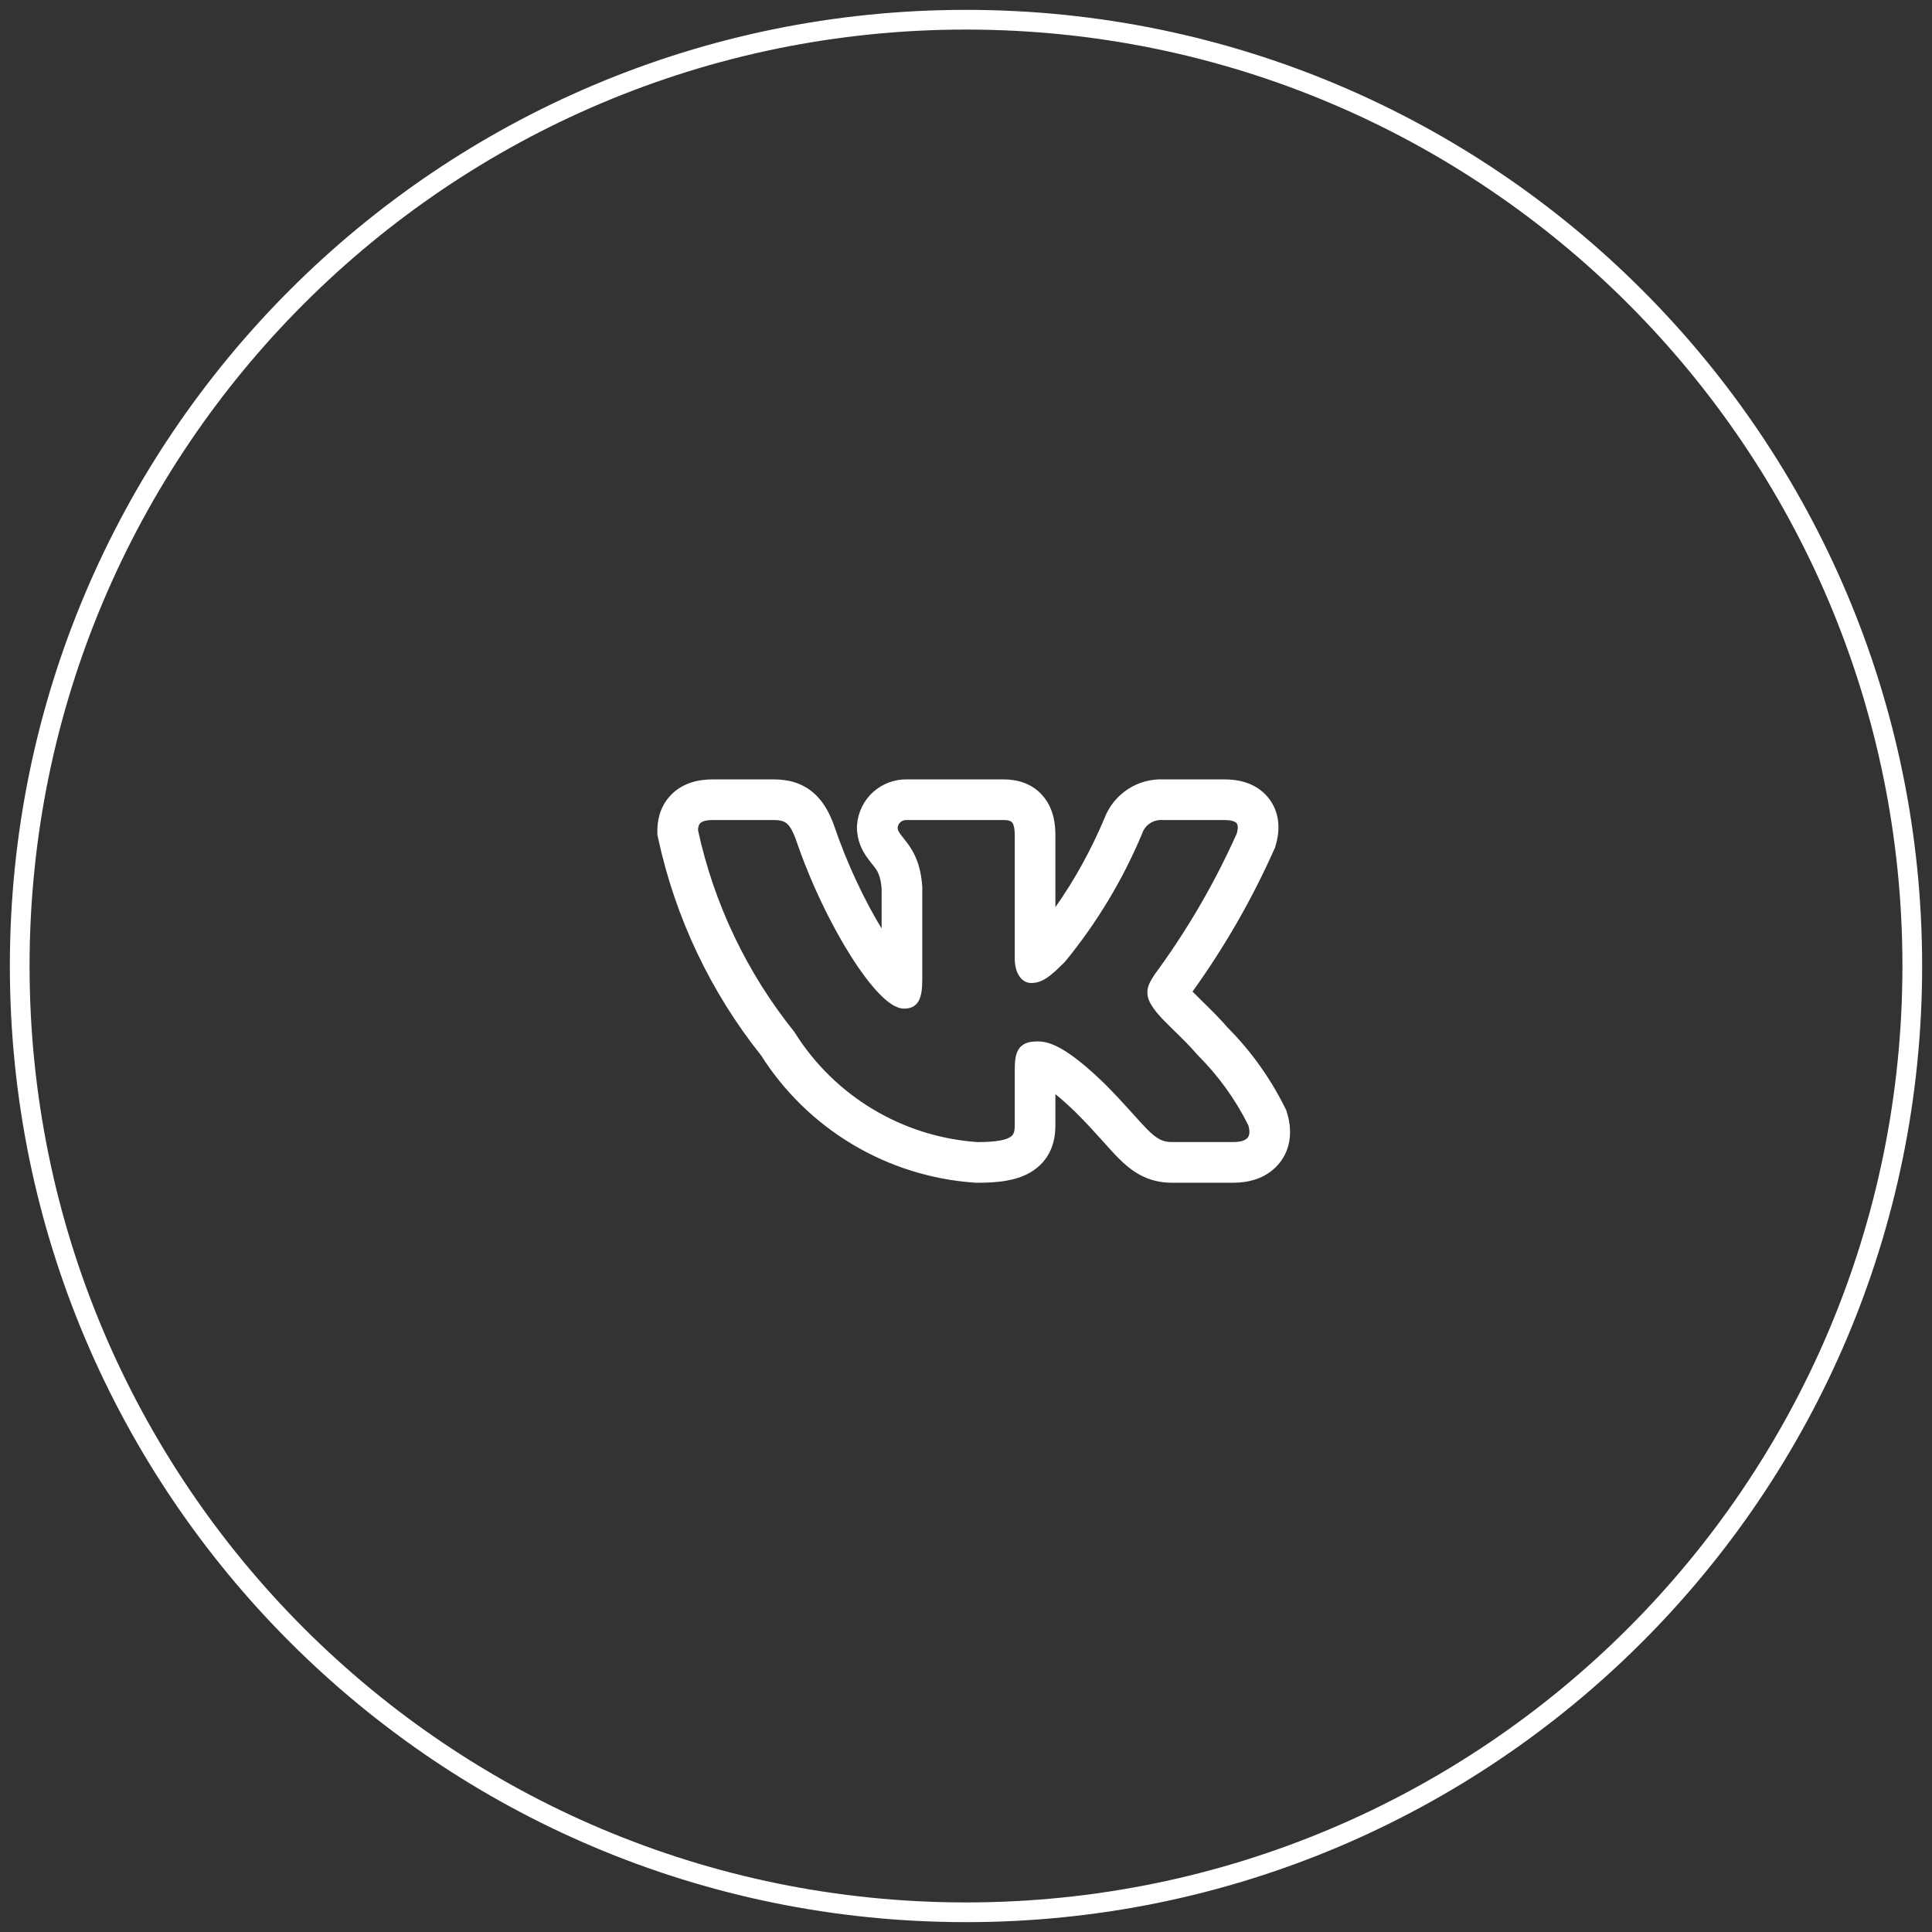
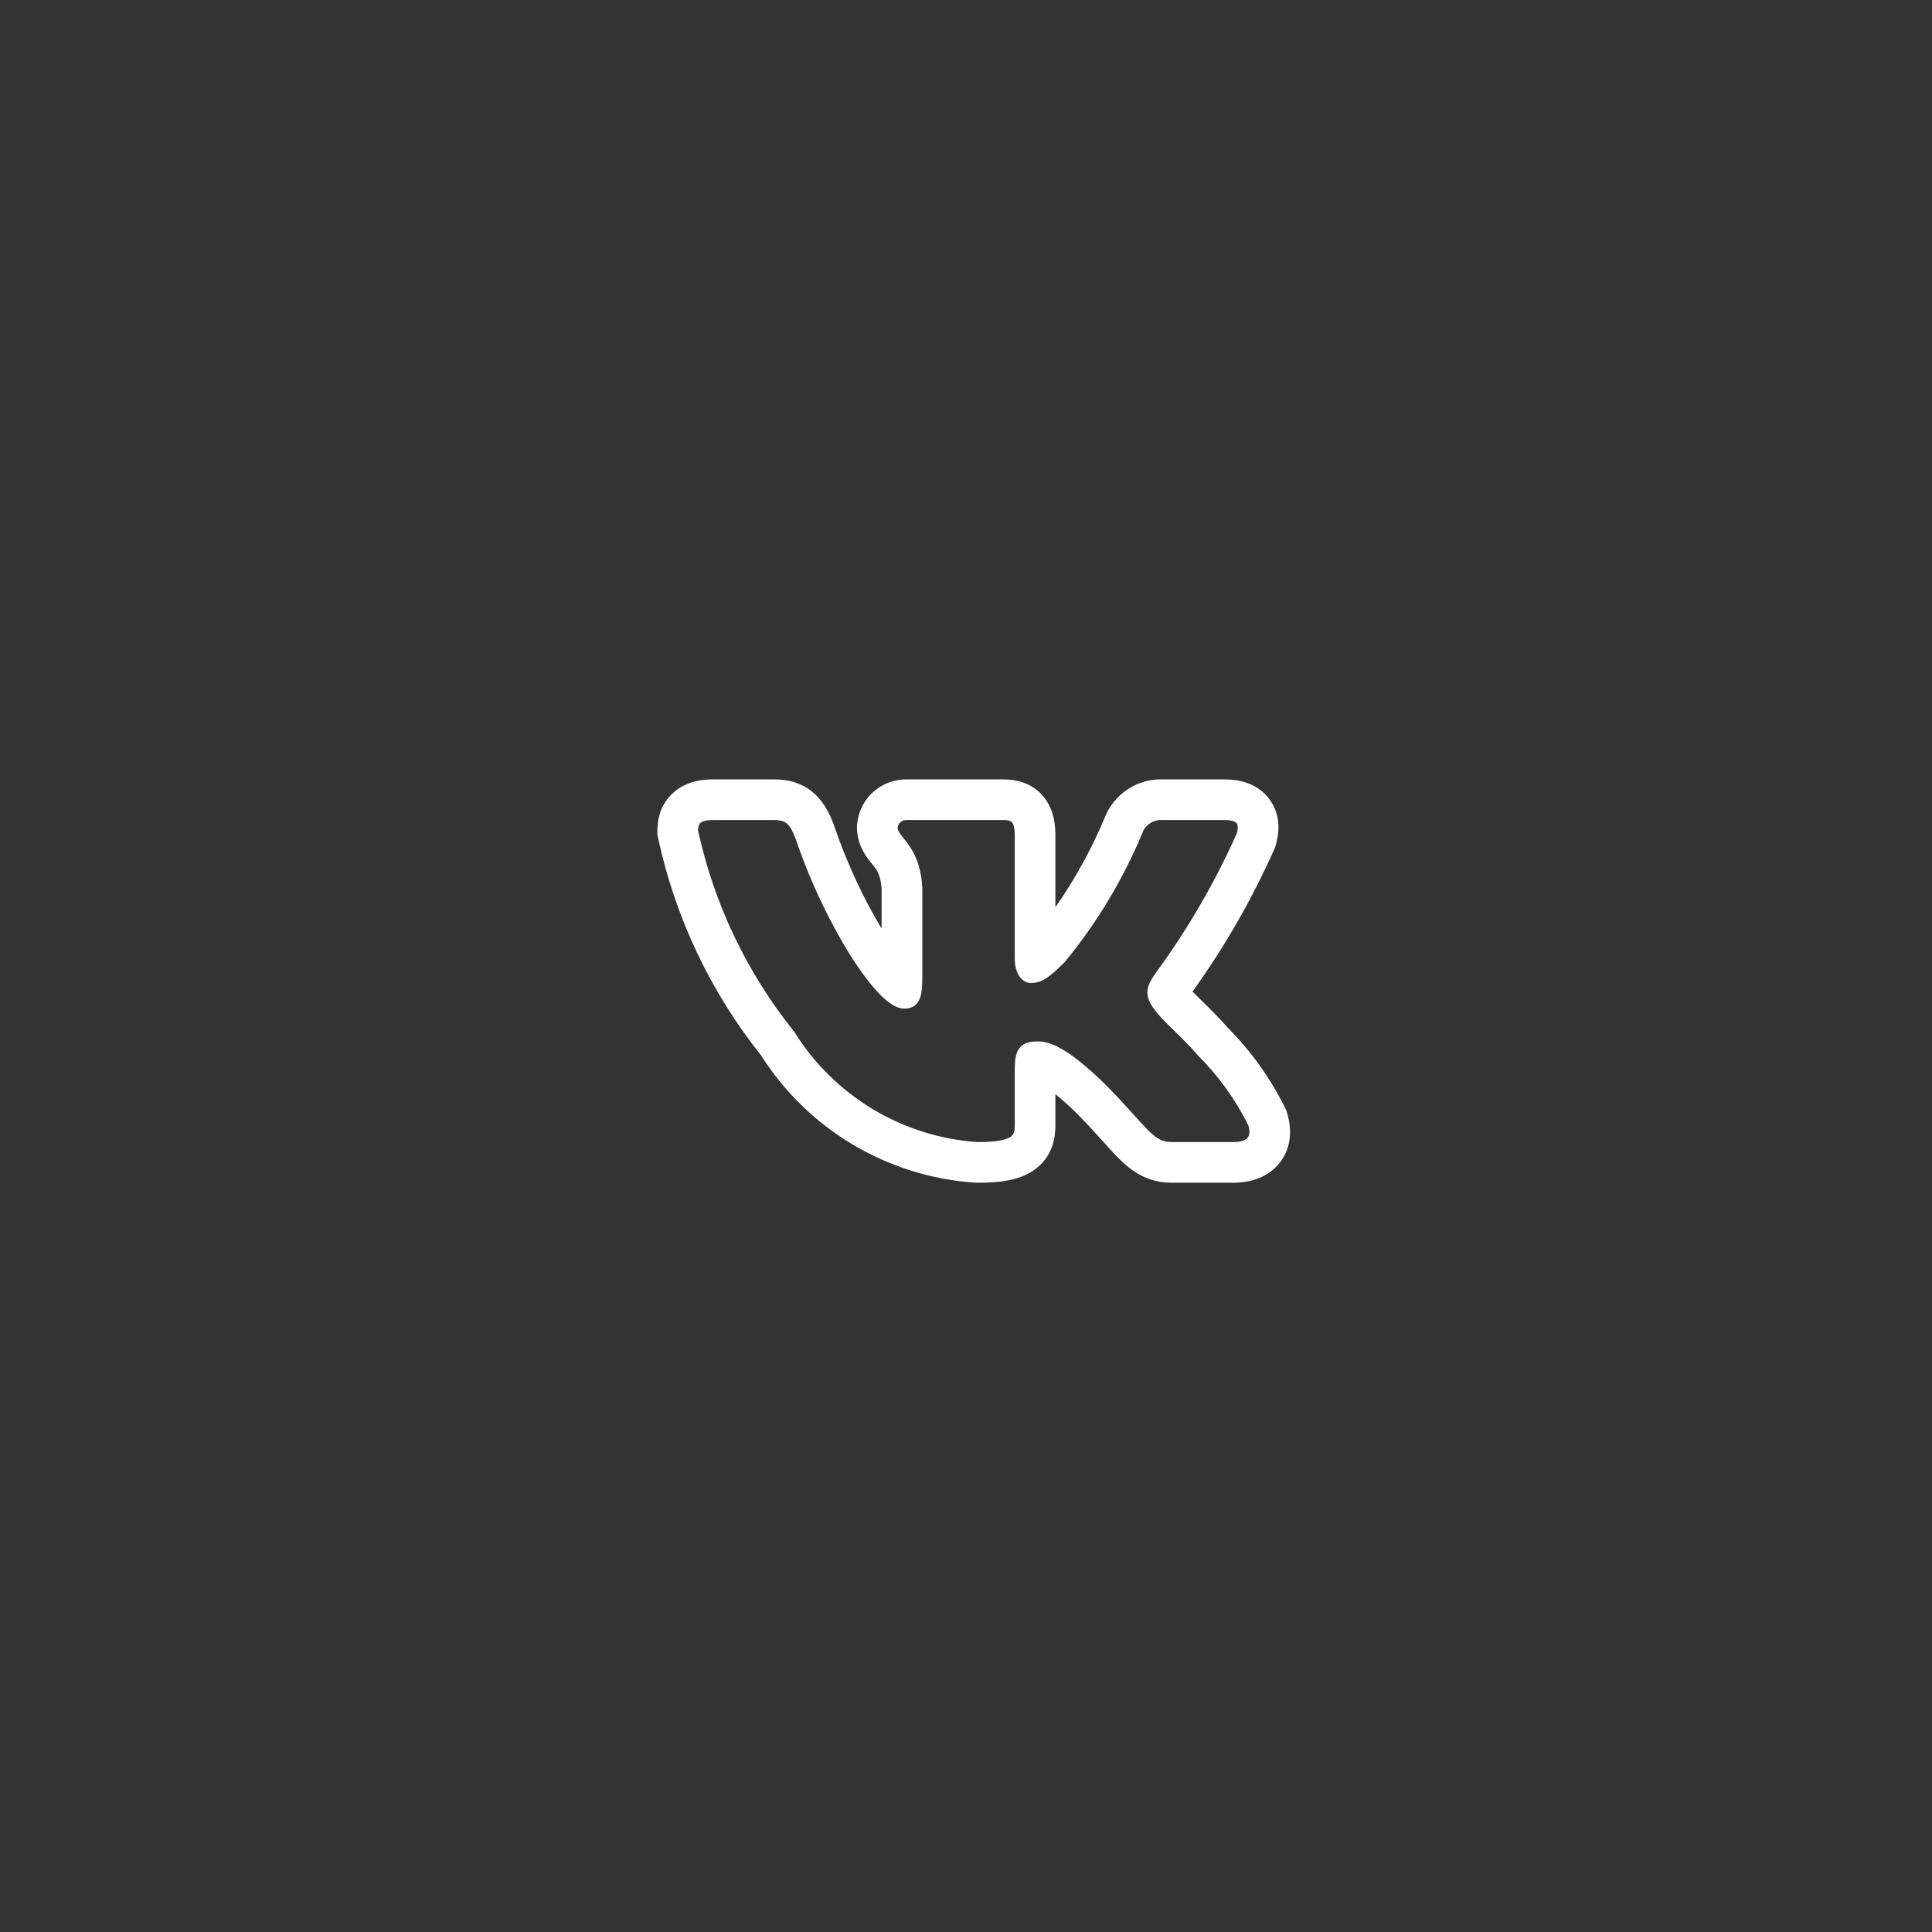
<svg xmlns="http://www.w3.org/2000/svg" width="98" height="98" viewBox="0 0 98 98" fill="none">
  <rect x="0" y="0" width="98" height="98" fill="#333333" stroke="none" />
-   <path d="M49 97C75.51 97 97 75.51 97 49C97 22.49 75.51 1 49 1C22.49 1 1 22.49 1 49C1 75.51 22.49 97 49 97Z" stroke="white" />
  <path fill-rule="evenodd" clip-rule="evenodd" d="M65.182 56.189C64.434 54.683 63.449 53.307 62.263 52.114C61.86 51.645 61.387 51.183 61.018 50.822L60.967 50.771C60.776 50.585 60.619 50.43 60.49 50.297C62.111 48.044 63.498 45.631 64.629 43.096L64.675 42.993L64.707 42.886C64.855 42.387 65.027 41.438 64.421 40.581C63.794 39.694 62.792 39.535 62.12 39.535H59.03C58.386 39.505 57.748 39.679 57.208 40.033C56.663 40.39 56.247 40.91 56.018 41.518C55.352 43.103 54.52 44.611 53.535 46.016V42.395C53.535 41.927 53.491 41.144 52.99 40.483C52.39 39.692 51.522 39.535 50.92 39.535H46.017C45.386 39.52 44.771 39.746 44.299 40.167C43.816 40.599 43.52 41.202 43.473 41.849L43.469 41.91V41.971C43.469 42.639 43.733 43.131 43.945 43.441C44.039 43.58 44.141 43.706 44.204 43.785L44.219 43.804C44.287 43.889 44.333 43.946 44.379 44.008C44.499 44.171 44.671 44.423 44.72 45.075V47.1C43.875 45.711 42.983 43.862 42.312 41.887L42.302 41.857L42.291 41.827C42.124 41.389 41.855 40.752 41.318 40.264C40.69 39.694 39.948 39.535 39.273 39.535H36.138C35.455 39.535 34.631 39.694 34.017 40.343C33.412 40.98 33.344 41.744 33.344 42.15V42.333L33.382 42.512C34.251 46.542 36.04 50.316 38.609 53.539C39.774 55.376 41.353 56.916 43.219 58.035C45.115 59.172 47.255 59.843 49.461 59.991L49.518 59.995H49.576C50.574 59.995 51.614 59.909 52.397 59.387C53.452 58.684 53.535 57.604 53.535 57.065V55.501C53.806 55.72 54.142 56.014 54.553 56.411C55.051 56.908 55.447 57.34 55.786 57.716L55.968 57.918L55.969 57.919C56.233 58.213 56.492 58.502 56.728 58.739C57.026 59.038 57.392 59.367 57.852 59.61C58.351 59.874 58.874 59.993 59.43 59.993H62.567C63.228 59.993 64.176 59.836 64.843 59.064C65.569 58.222 65.513 57.19 65.285 56.448L65.244 56.315L65.182 56.189ZM57.318 56.335C56.965 55.943 56.539 55.479 56.001 54.941L55.996 54.937C54.132 53.139 53.26 52.826 52.644 52.826C52.317 52.826 51.954 52.862 51.719 53.155C51.608 53.294 51.549 53.461 51.517 53.635C51.484 53.808 51.473 54.012 51.473 54.244V57.065C51.473 57.416 51.415 57.563 51.253 57.671C51.037 57.815 50.576 57.931 49.588 57.932C47.712 57.804 45.893 57.234 44.28 56.267C42.664 55.298 41.301 53.958 40.304 52.36L40.293 52.342L40.28 52.326C37.886 49.346 36.218 45.85 35.407 42.115C35.411 41.935 35.45 41.828 35.513 41.761C35.578 41.693 35.736 41.597 36.138 41.597H39.273C39.621 41.597 39.802 41.673 39.932 41.791C40.079 41.924 40.207 42.151 40.362 42.557C41.131 44.82 42.172 46.937 43.157 48.493C43.65 49.271 44.134 49.918 44.571 50.376C44.789 50.604 45.003 50.793 45.207 50.928C45.404 51.058 45.628 51.161 45.858 51.161C45.98 51.161 46.122 51.148 46.259 51.088C46.406 51.023 46.52 50.914 46.601 50.768C46.744 50.511 46.783 50.13 46.783 49.63V45.005L46.782 44.994C46.711 43.869 46.371 43.236 46.04 42.786C45.968 42.688 45.896 42.598 45.834 42.52L45.817 42.499C45.748 42.413 45.693 42.344 45.648 42.278C45.566 42.158 45.534 42.074 45.532 41.984C45.542 41.877 45.593 41.778 45.673 41.706C45.757 41.631 45.866 41.592 45.977 41.597H50.92C51.203 41.597 51.299 41.666 51.347 41.729C51.414 41.819 51.473 42.005 51.473 42.395V48.622C51.473 49.361 51.814 49.862 52.309 49.862C52.879 49.862 53.289 49.517 54.008 48.798L54.02 48.786L54.03 48.773C55.64 46.81 56.956 44.623 57.935 42.281L57.941 42.263C58.015 42.056 58.154 41.879 58.338 41.758C58.522 41.638 58.74 41.581 58.959 41.596L58.971 41.597H62.12C62.549 41.597 62.691 41.706 62.736 41.771C62.785 41.84 62.819 41.987 62.736 42.276C61.607 44.801 60.211 47.198 58.572 49.426L58.562 49.442C58.403 49.685 58.228 49.955 58.203 50.264C58.176 50.596 58.32 50.897 58.571 51.221C58.754 51.492 59.132 51.861 59.515 52.236L59.551 52.272C59.953 52.665 60.388 53.091 60.737 53.504L60.747 53.514L60.757 53.525C61.798 54.563 62.665 55.764 63.322 57.081C63.426 57.439 63.362 57.622 63.281 57.717C63.185 57.827 62.972 57.93 62.567 57.93H59.43C59.185 57.93 58.996 57.882 58.816 57.786C58.627 57.687 58.434 57.529 58.191 57.285C57.995 57.088 57.782 56.85 57.521 56.56C57.456 56.488 57.389 56.413 57.318 56.335Z" fill="white" />
</svg>